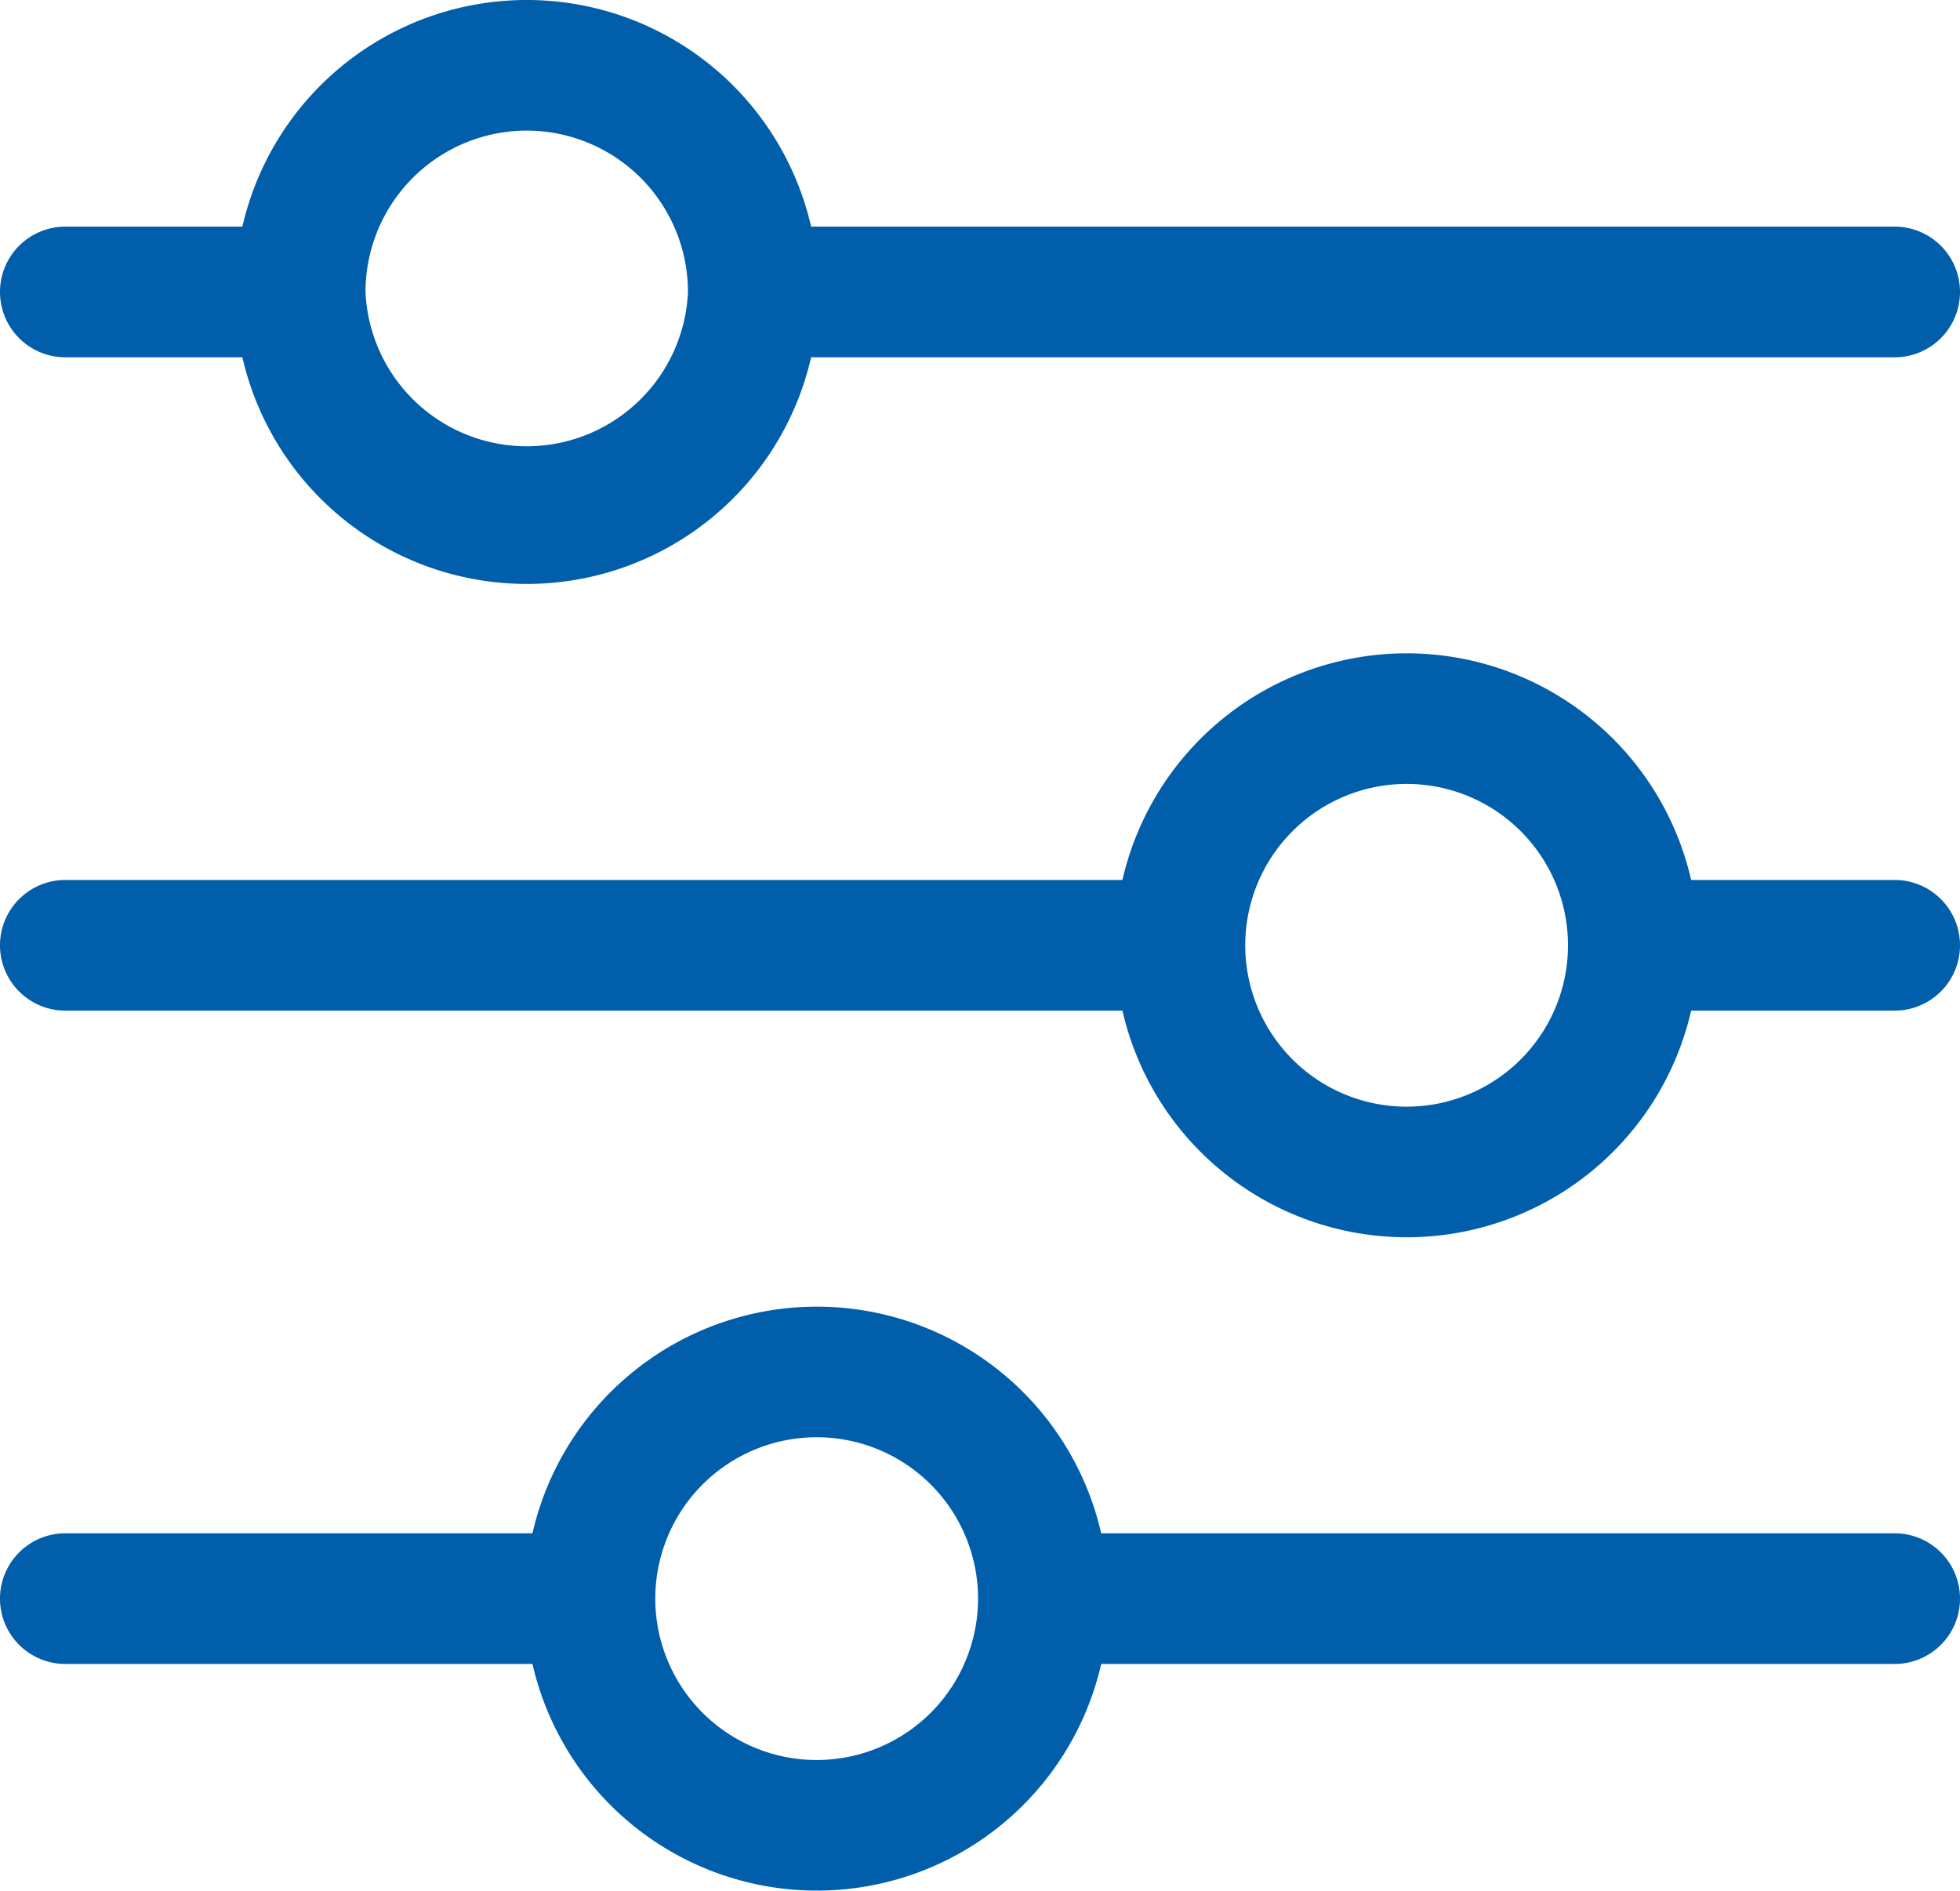
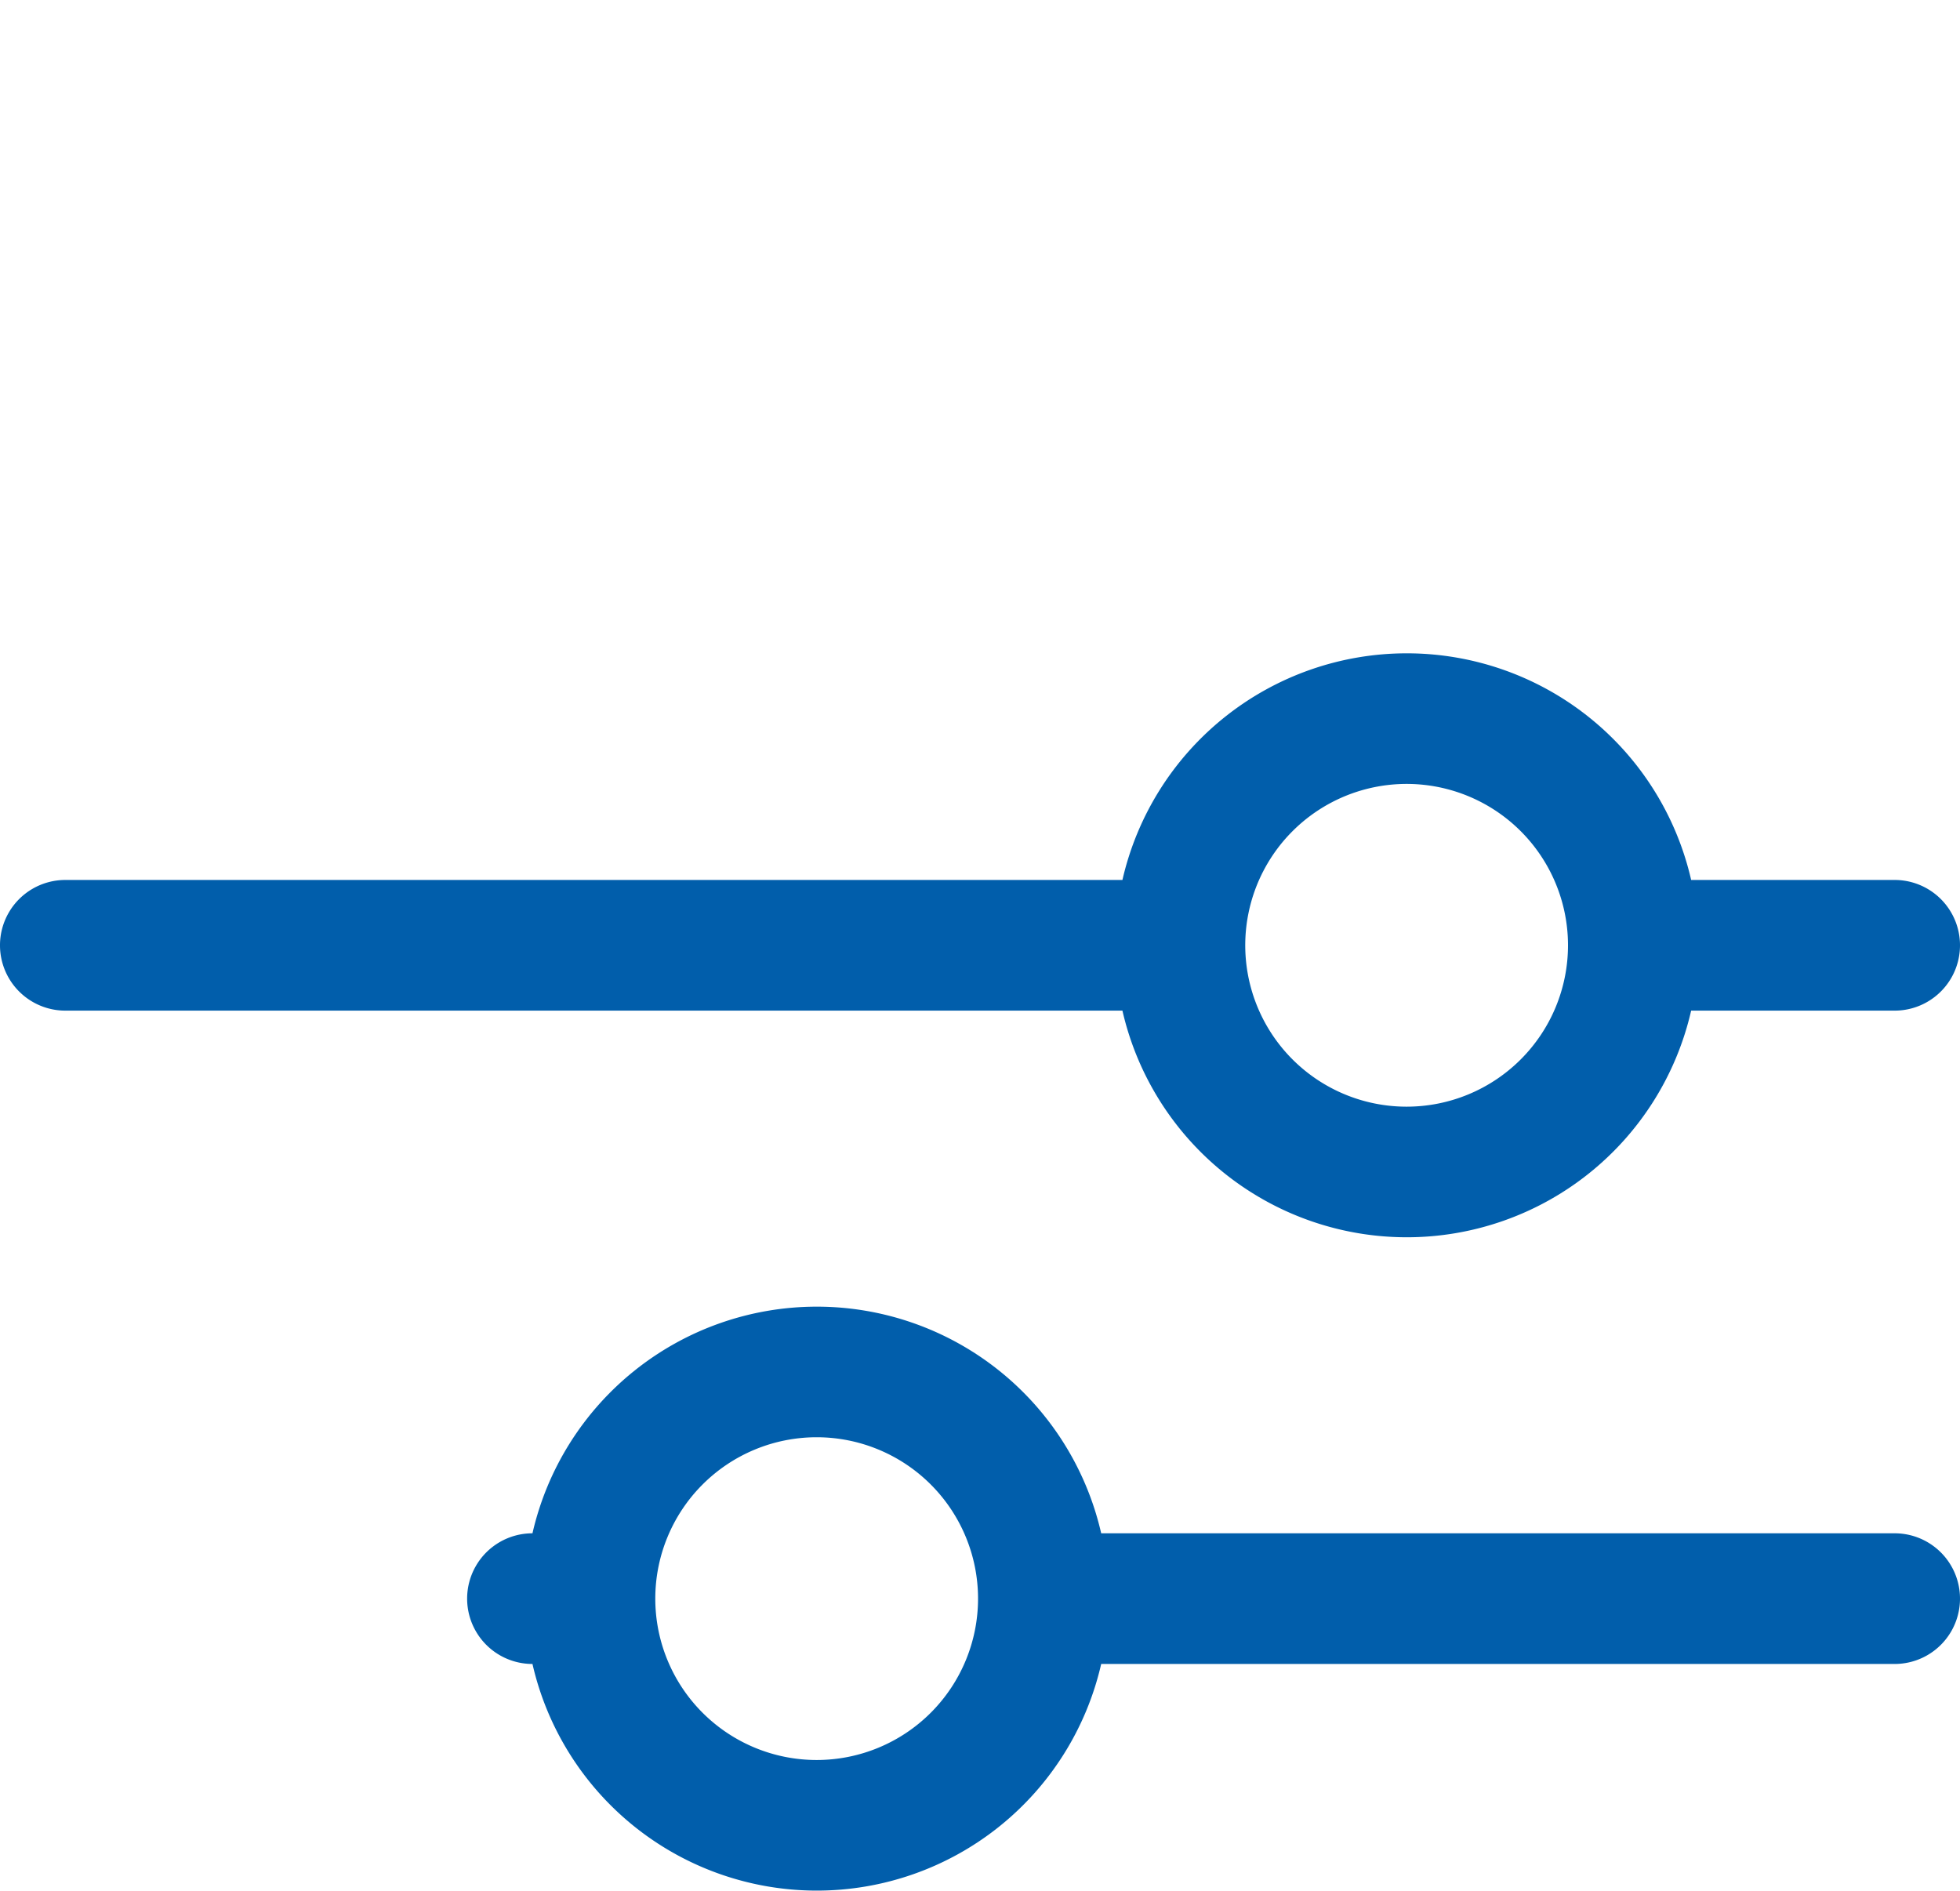
<svg xmlns="http://www.w3.org/2000/svg" width="278.4" height="268.545" viewBox="0 0 278.4 268.545">
  <g id="Layer_47" data-name="Layer 47" transform="translate(-2 -3.063)">
    <path id="Trazado_94" data-name="Trazado 94" d="M271.12,55.254H242.213a41.435,41.435,0,0,0-80.782,0H11.28a9.28,9.28,0,1,0,0,18.56H161.43a41.435,41.435,0,0,0,80.782,0H271.12a9.28,9.28,0,1,0,0-18.56ZM201.8,87.456A22.922,22.922,0,1,1,224.72,64.534,22.922,22.922,0,0,1,201.8,87.456Z" transform="translate(0 72.8)" fill="#015eab" />
-     <path id="Trazado_95" data-name="Trazado 95" d="M11.28,53.814H36.429a41.435,41.435,0,0,0,80.782,0H271.12a9.28,9.28,0,0,0,0-18.56H117.211a41.435,41.435,0,0,0-80.782,0H11.28a9.28,9.28,0,1,0,0,18.56Zm65.563-32.2A22.922,22.922,0,0,1,99.718,44.534h0a22.922,22.922,0,0,1-45.8,0h0A22.922,22.922,0,0,1,76.843,21.613Z" transform="translate(0 0)" fill="#015eab" />
-     <path id="Trazado_96" data-name="Trazado 96" d="M271.12,75.255H158.414a41.435,41.435,0,0,0-80.782,0H11.28a9.28,9.28,0,1,0,0,18.56H77.632a41.435,41.435,0,0,0,80.782,0H271.12a9.28,9.28,0,1,0,0-18.56ZM118,107.456a22.922,22.922,0,1,1,22.922-22.922A22.922,22.922,0,0,1,118,107.456Z" transform="translate(0 145.6)" fill="#015eab" />
+     <path id="Trazado_96" data-name="Trazado 96" d="M271.12,75.255H158.414a41.435,41.435,0,0,0-80.782,0a9.28,9.28,0,1,0,0,18.56H77.632a41.435,41.435,0,0,0,80.782,0H271.12a9.28,9.28,0,1,0,0-18.56ZM118,107.456a22.922,22.922,0,1,1,22.922-22.922A22.922,22.922,0,0,1,118,107.456Z" transform="translate(0 145.6)" fill="#015eab" />
  </g>
</svg>